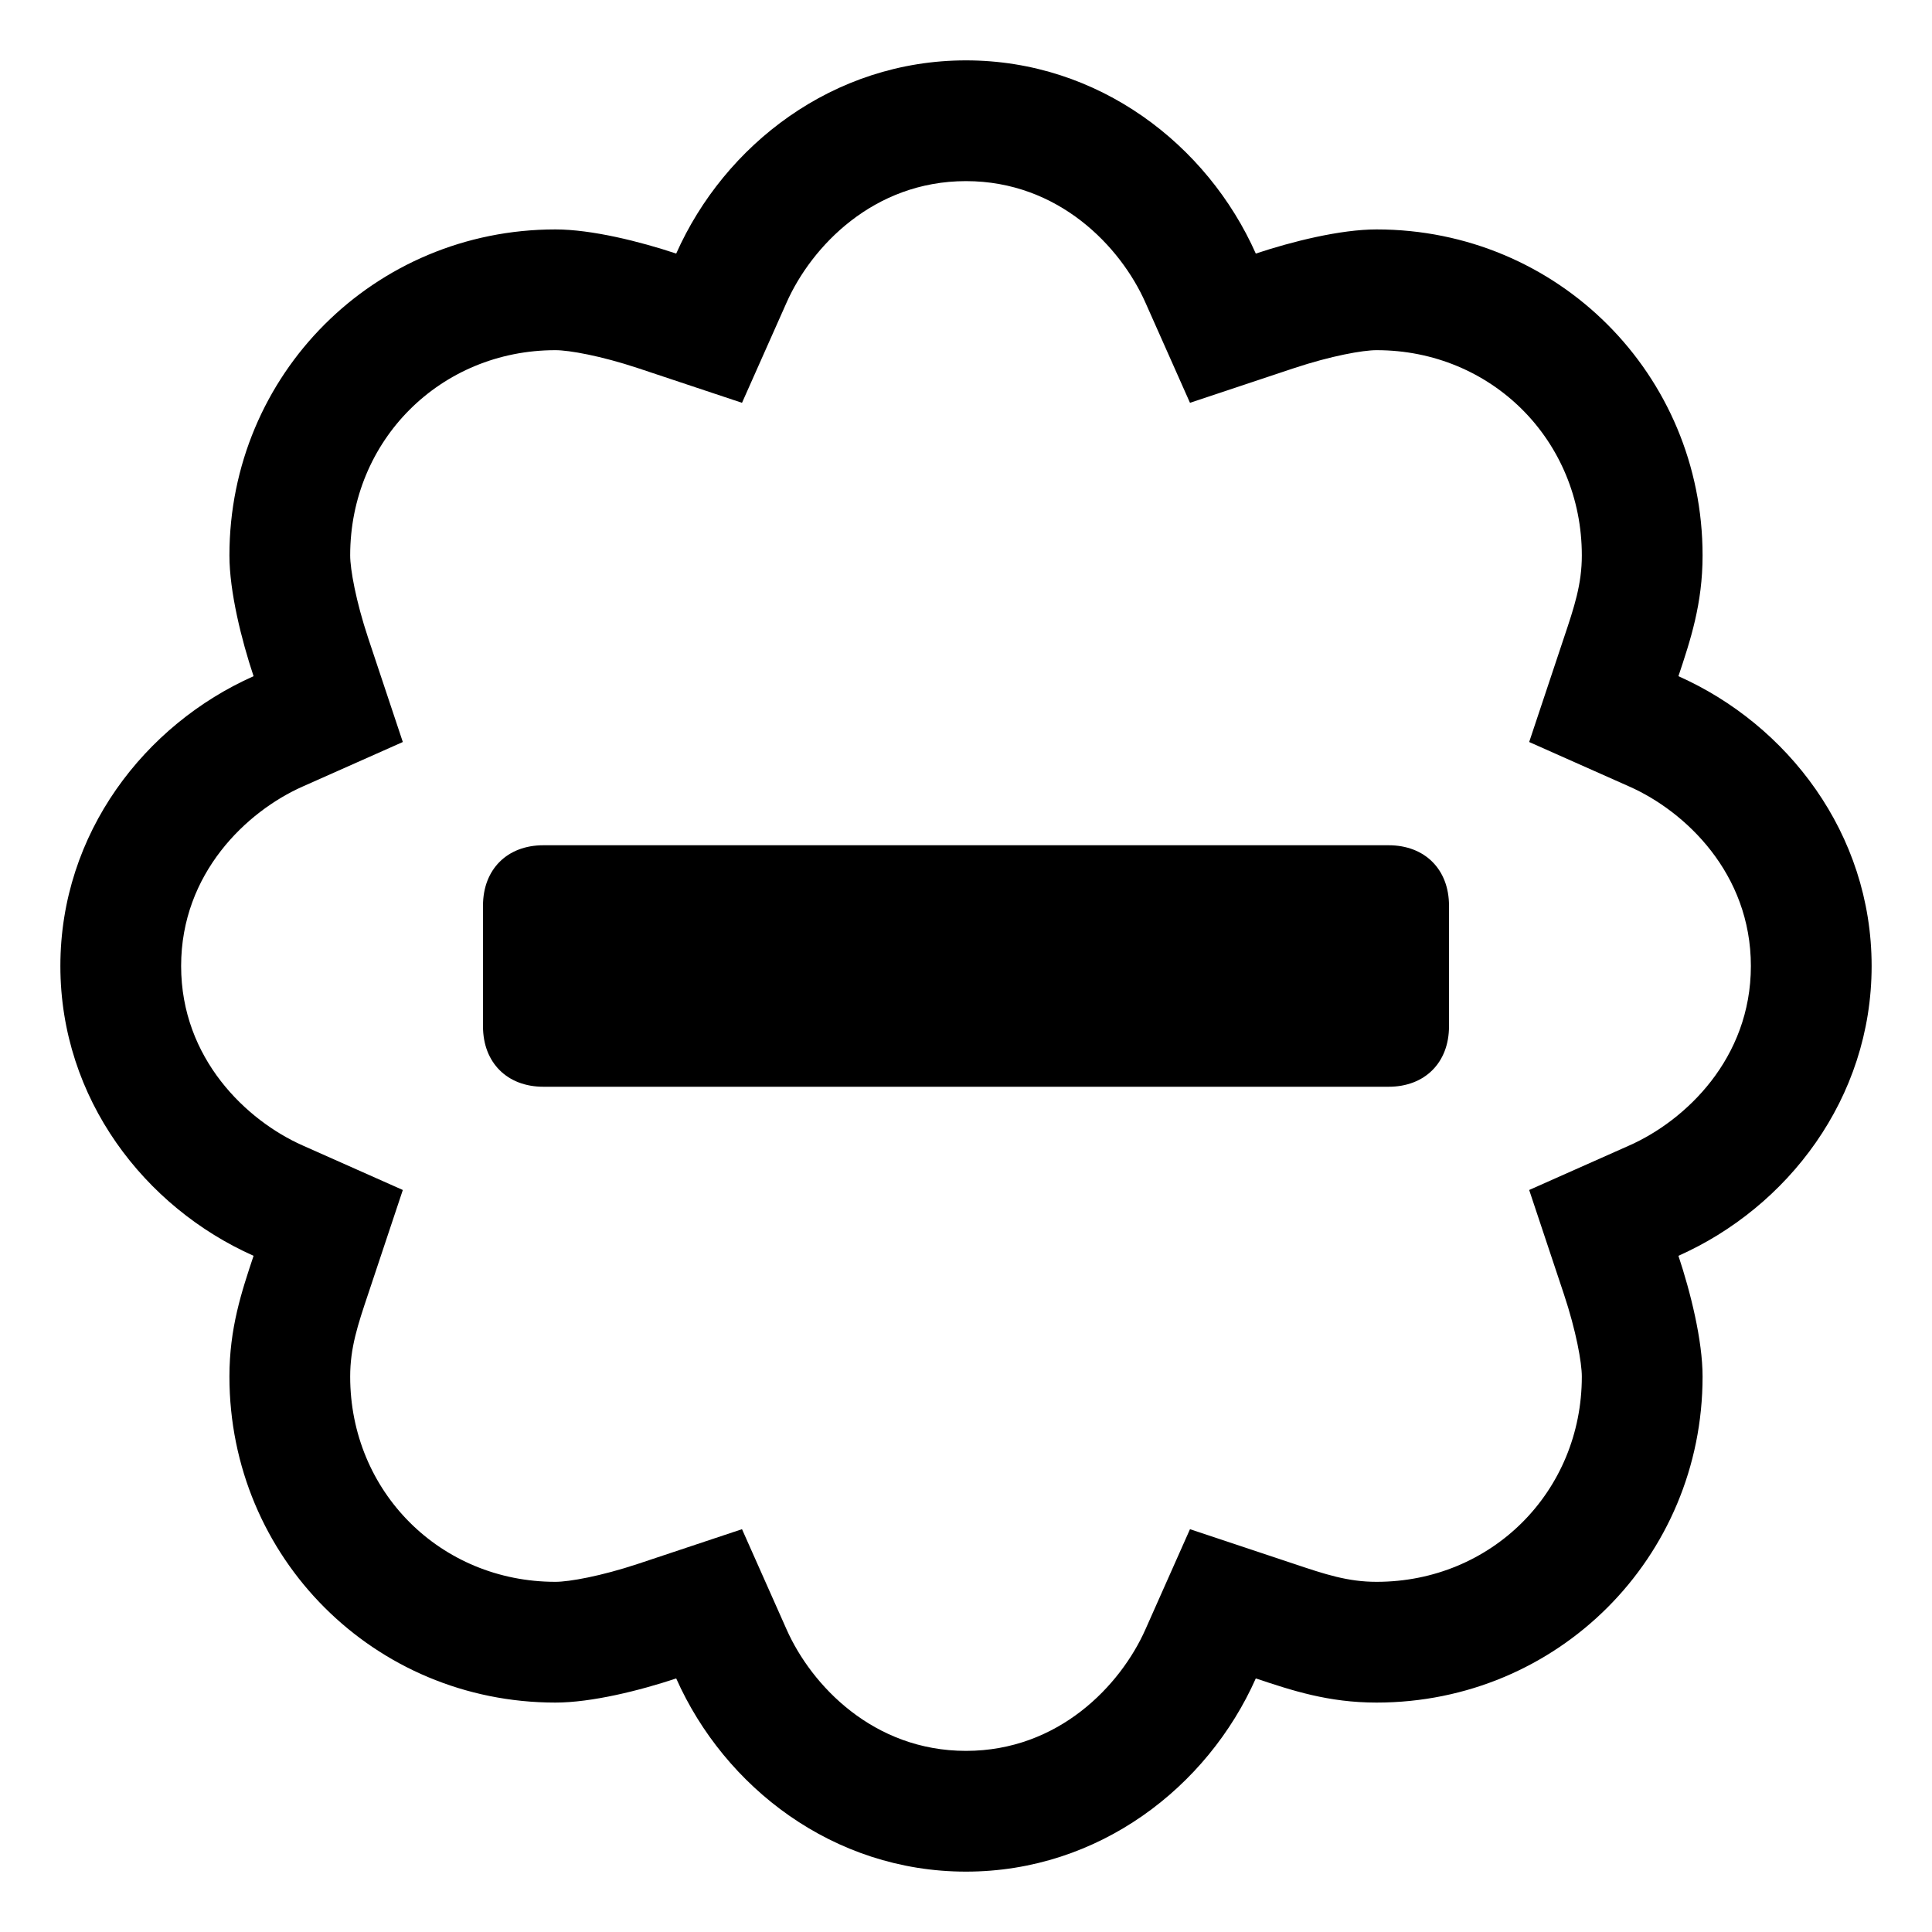
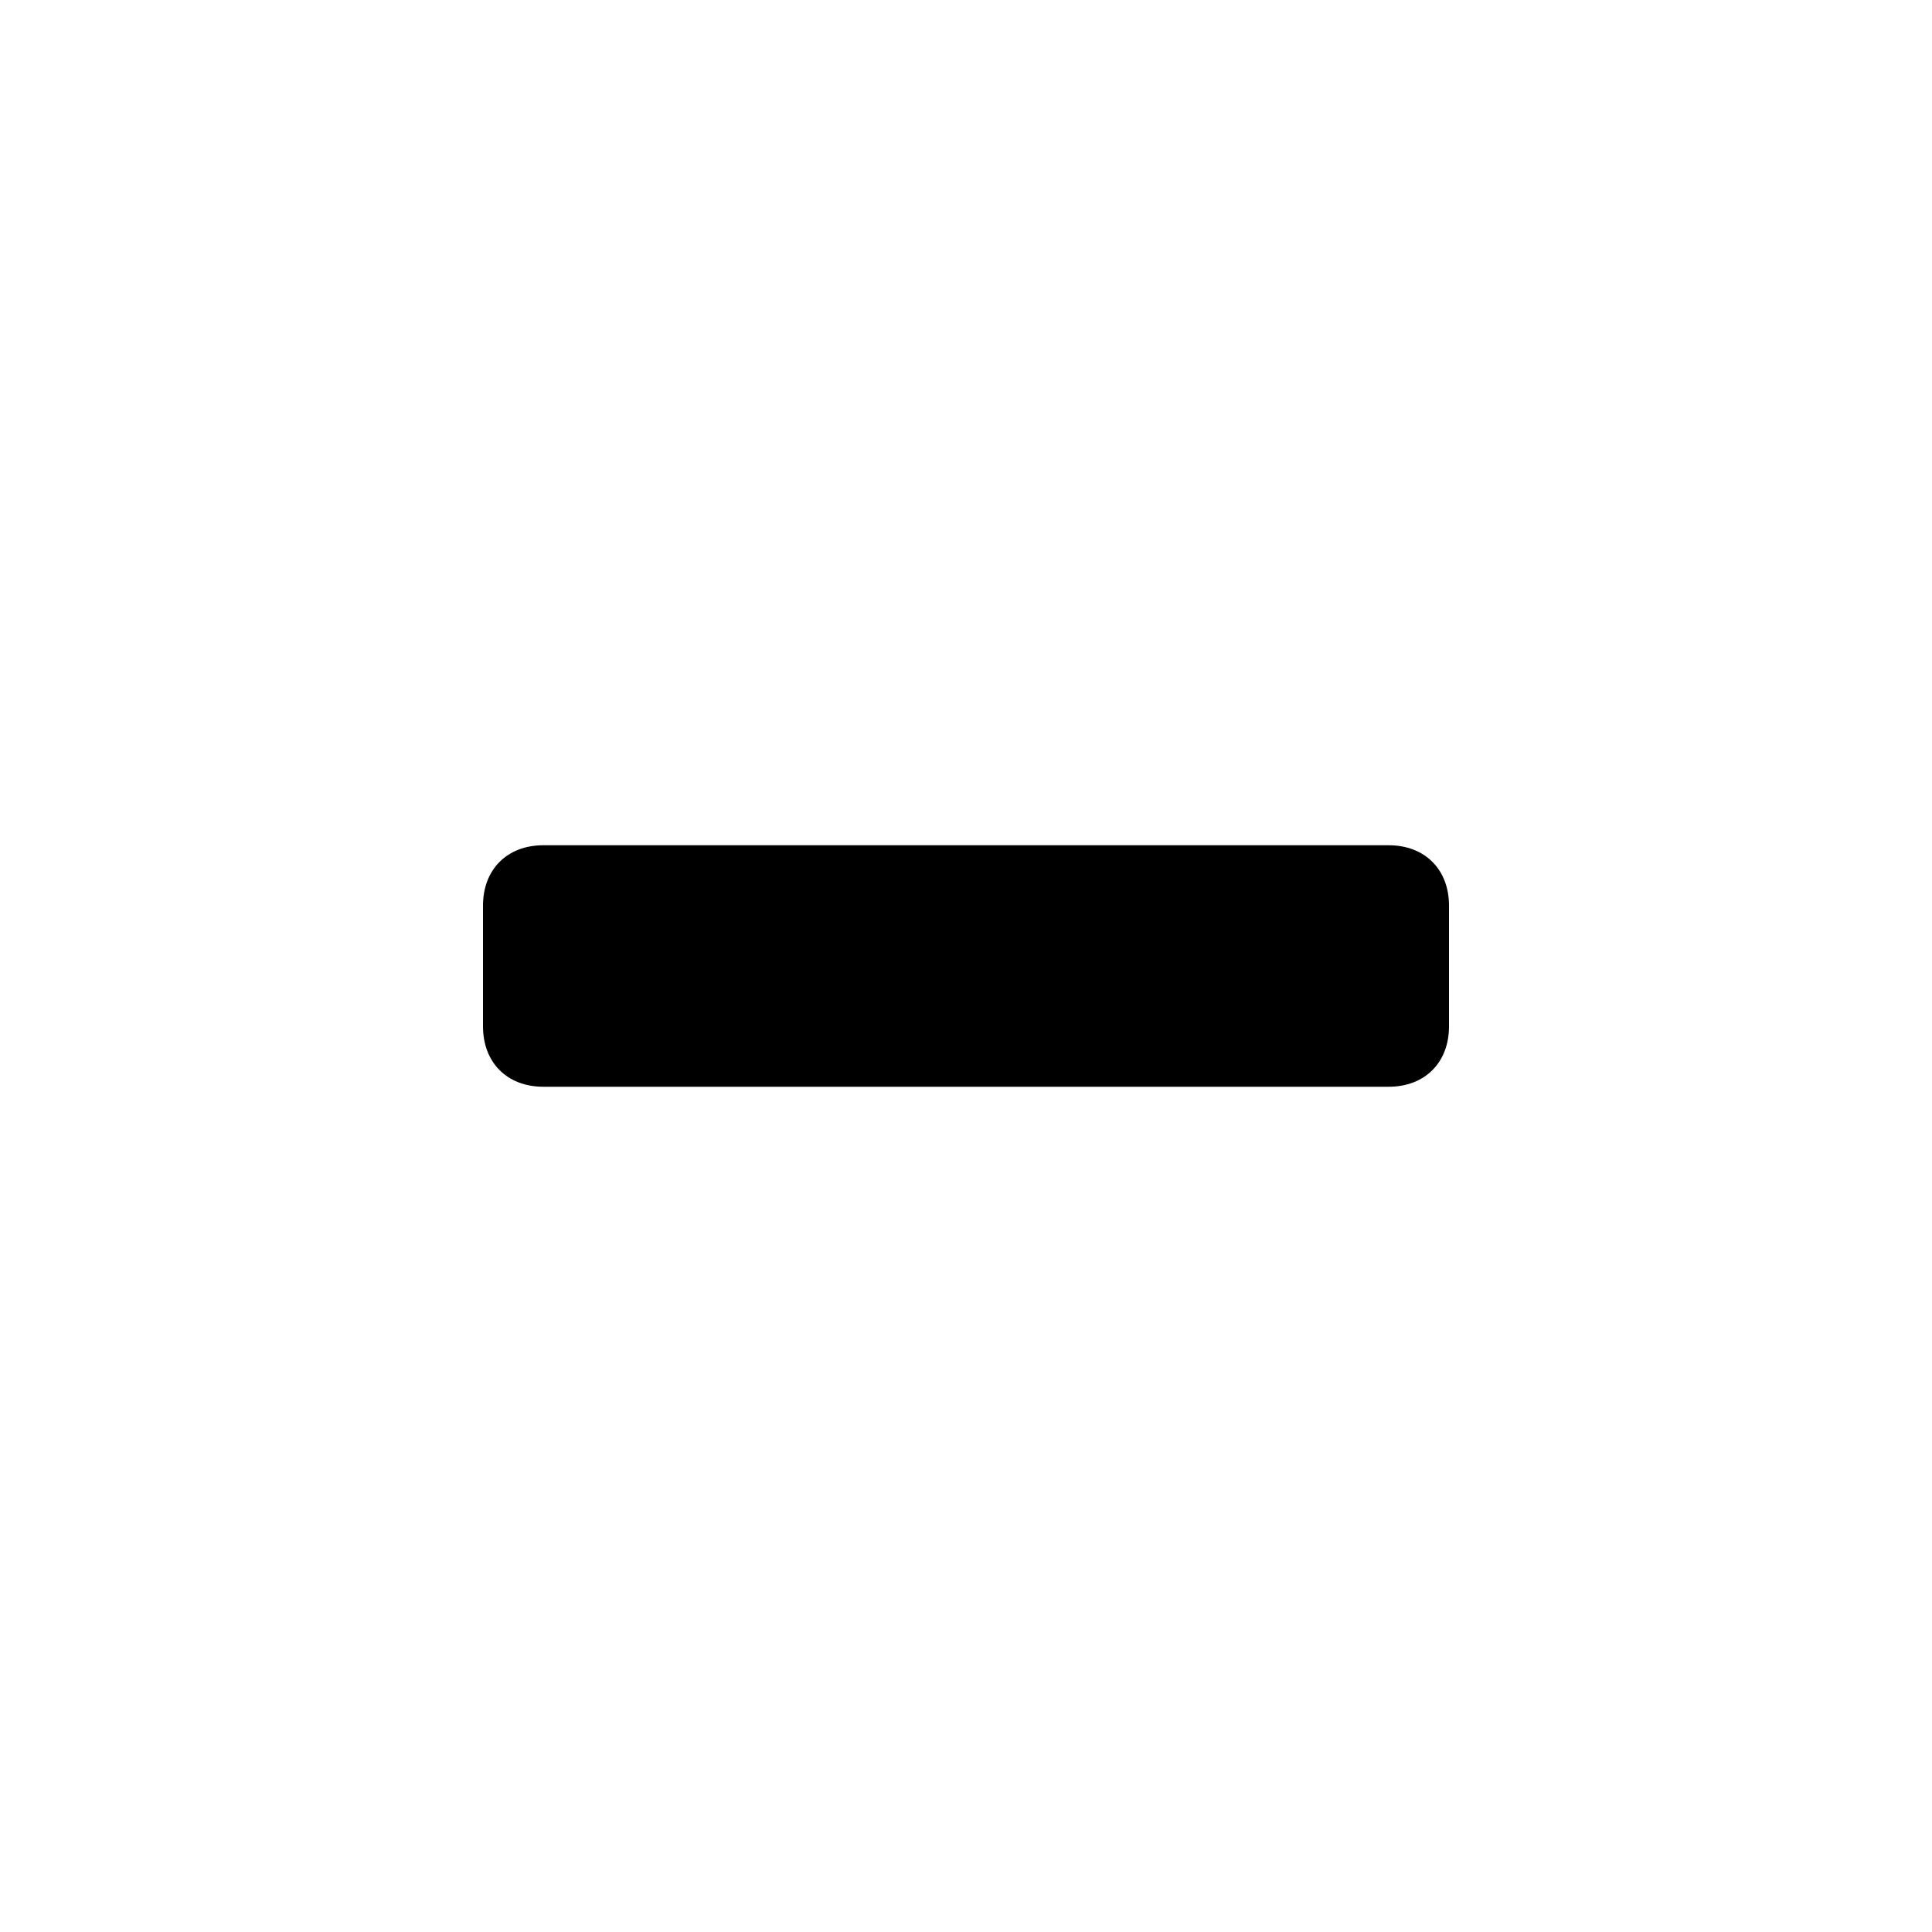
<svg xmlns="http://www.w3.org/2000/svg" viewBox="0 0 16 16">
  <g fill="currentColor">
-     <path d="M8 1.5c.767 0 1.28.542 1.486 1.006l.369.83.861-.287c.307-.102.57-.149.684-.149.953 0 1.7.747 1.7 1.7 0 .238-.062.425-.149.684l-.287.861.83.369C13.958 6.72 14.5 7.233 14.5 8s-.542 1.28-1.006 1.486l-.83.369.287.861c.102.306.149.569.149.684 0 .953-.747 1.7-1.7 1.7-.238 0-.425-.062-.684-.149l-.861-.287-.369.83C9.28 13.958 8.767 14.5 8 14.5s-1.28-.542-1.486-1.006l-.369-.83-.861.287c-.307.102-.57.149-.684.149-.953 0-1.7-.747-1.7-1.7 0-.238.062-.425.149-.684l.287-.861-.83-.369C2.042 9.28 1.5 8.767 1.5 8s.542-1.28 1.006-1.486l.83-.369-.287-.861c-.102-.307-.149-.57-.149-.684 0-.953.747-1.7 1.7-1.7.114 0 .377.047.684.149l.861.287.369-.83C6.72 2.042 7.233 1.5 8 1.5m0-1c-1.1 0-2 .7-2.4 1.6-.3-.1-.7-.2-1-.2-1.5 0-2.7 1.2-2.7 2.7 0 .3.1.7.2 1C1.2 6 .5 6.9.5 8s.7 2 1.6 2.4c-.1.3-.2.6-.2 1 0 1.5 1.2 2.7 2.7 2.7.3 0 .7-.1 1-.2.4.9 1.3 1.6 2.4 1.6s2-.7 2.4-1.6c.3.1.6.2 1 .2 1.5 0 2.7-1.2 2.7-2.7 0-.3-.1-.7-.2-1 .9-.4 1.6-1.3 1.6-2.4s-.7-2-1.6-2.4c.1-.3.2-.6.2-1 0-1.5-1.2-2.7-2.7-2.7-.3 0-.7.1-1 .2C10 1.2 9.1.5 8 .5z" />
    <path d="M11.5 9h-7c-.3 0-.5-.2-.5-.5v-1c0-.3.2-.5.5-.5h7c.3 0 .5.2.5.5v1c0 .3-.2.5-.5.5z" />
  </g>
</svg>